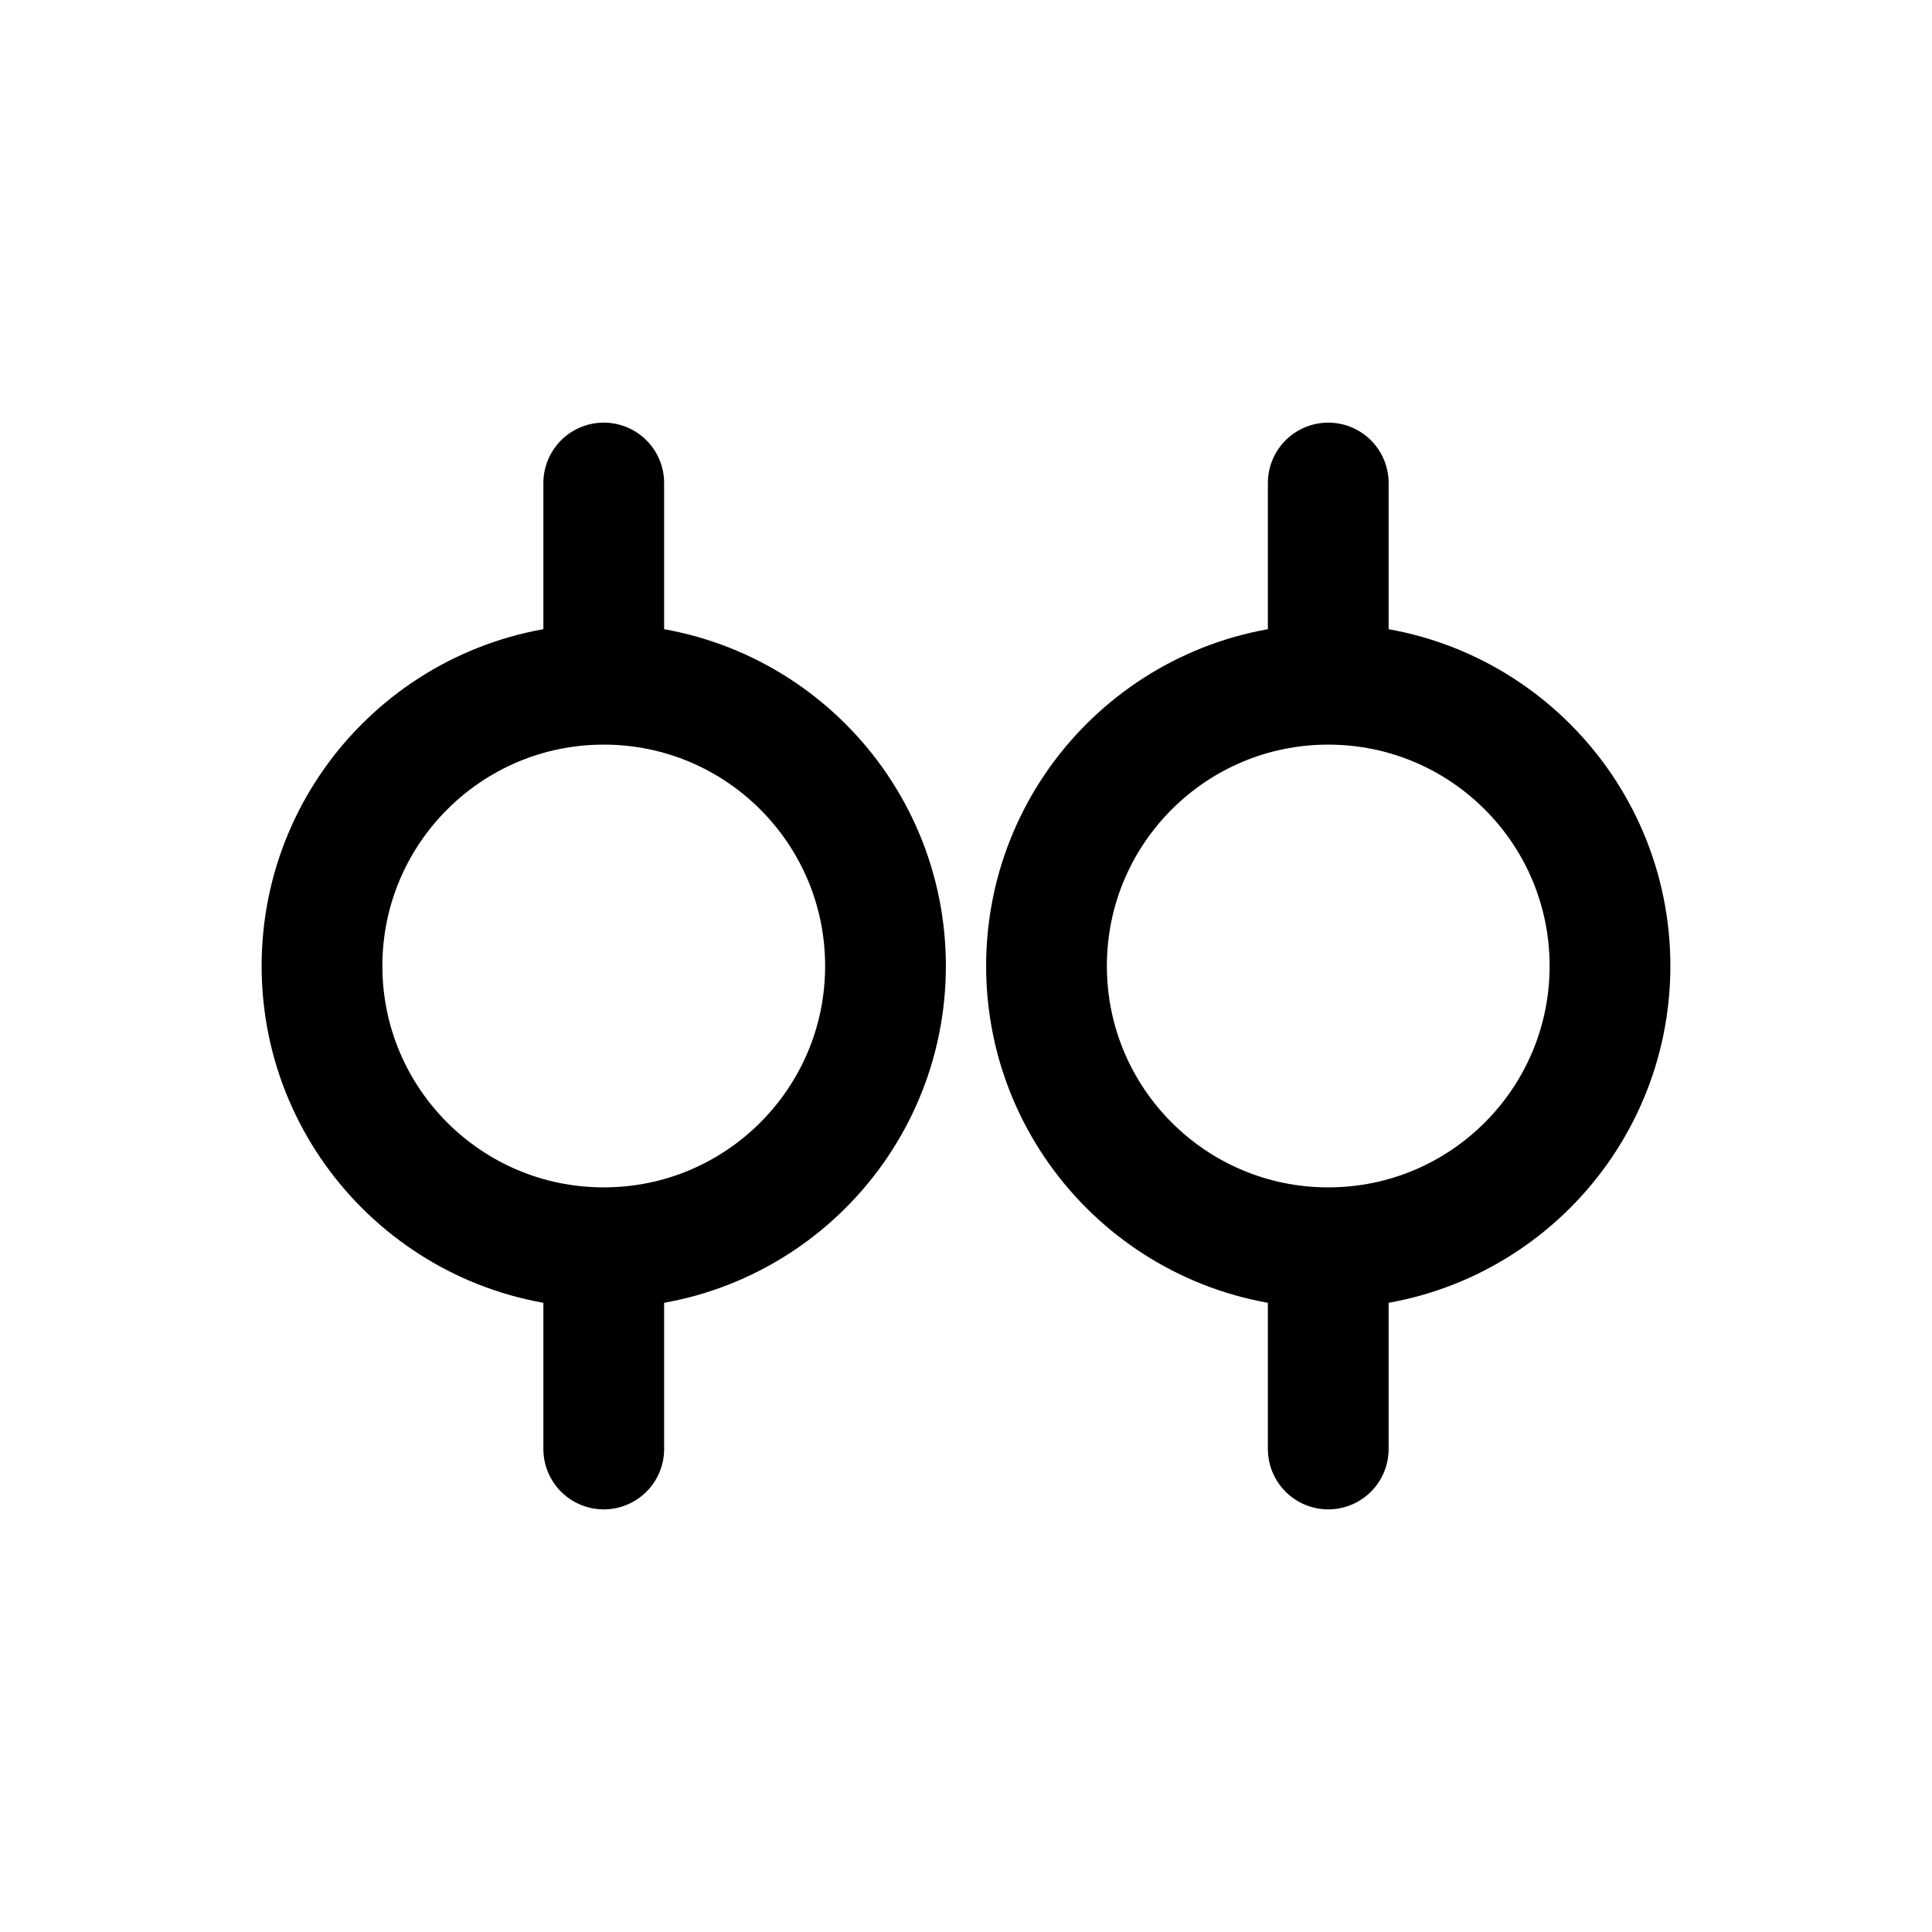
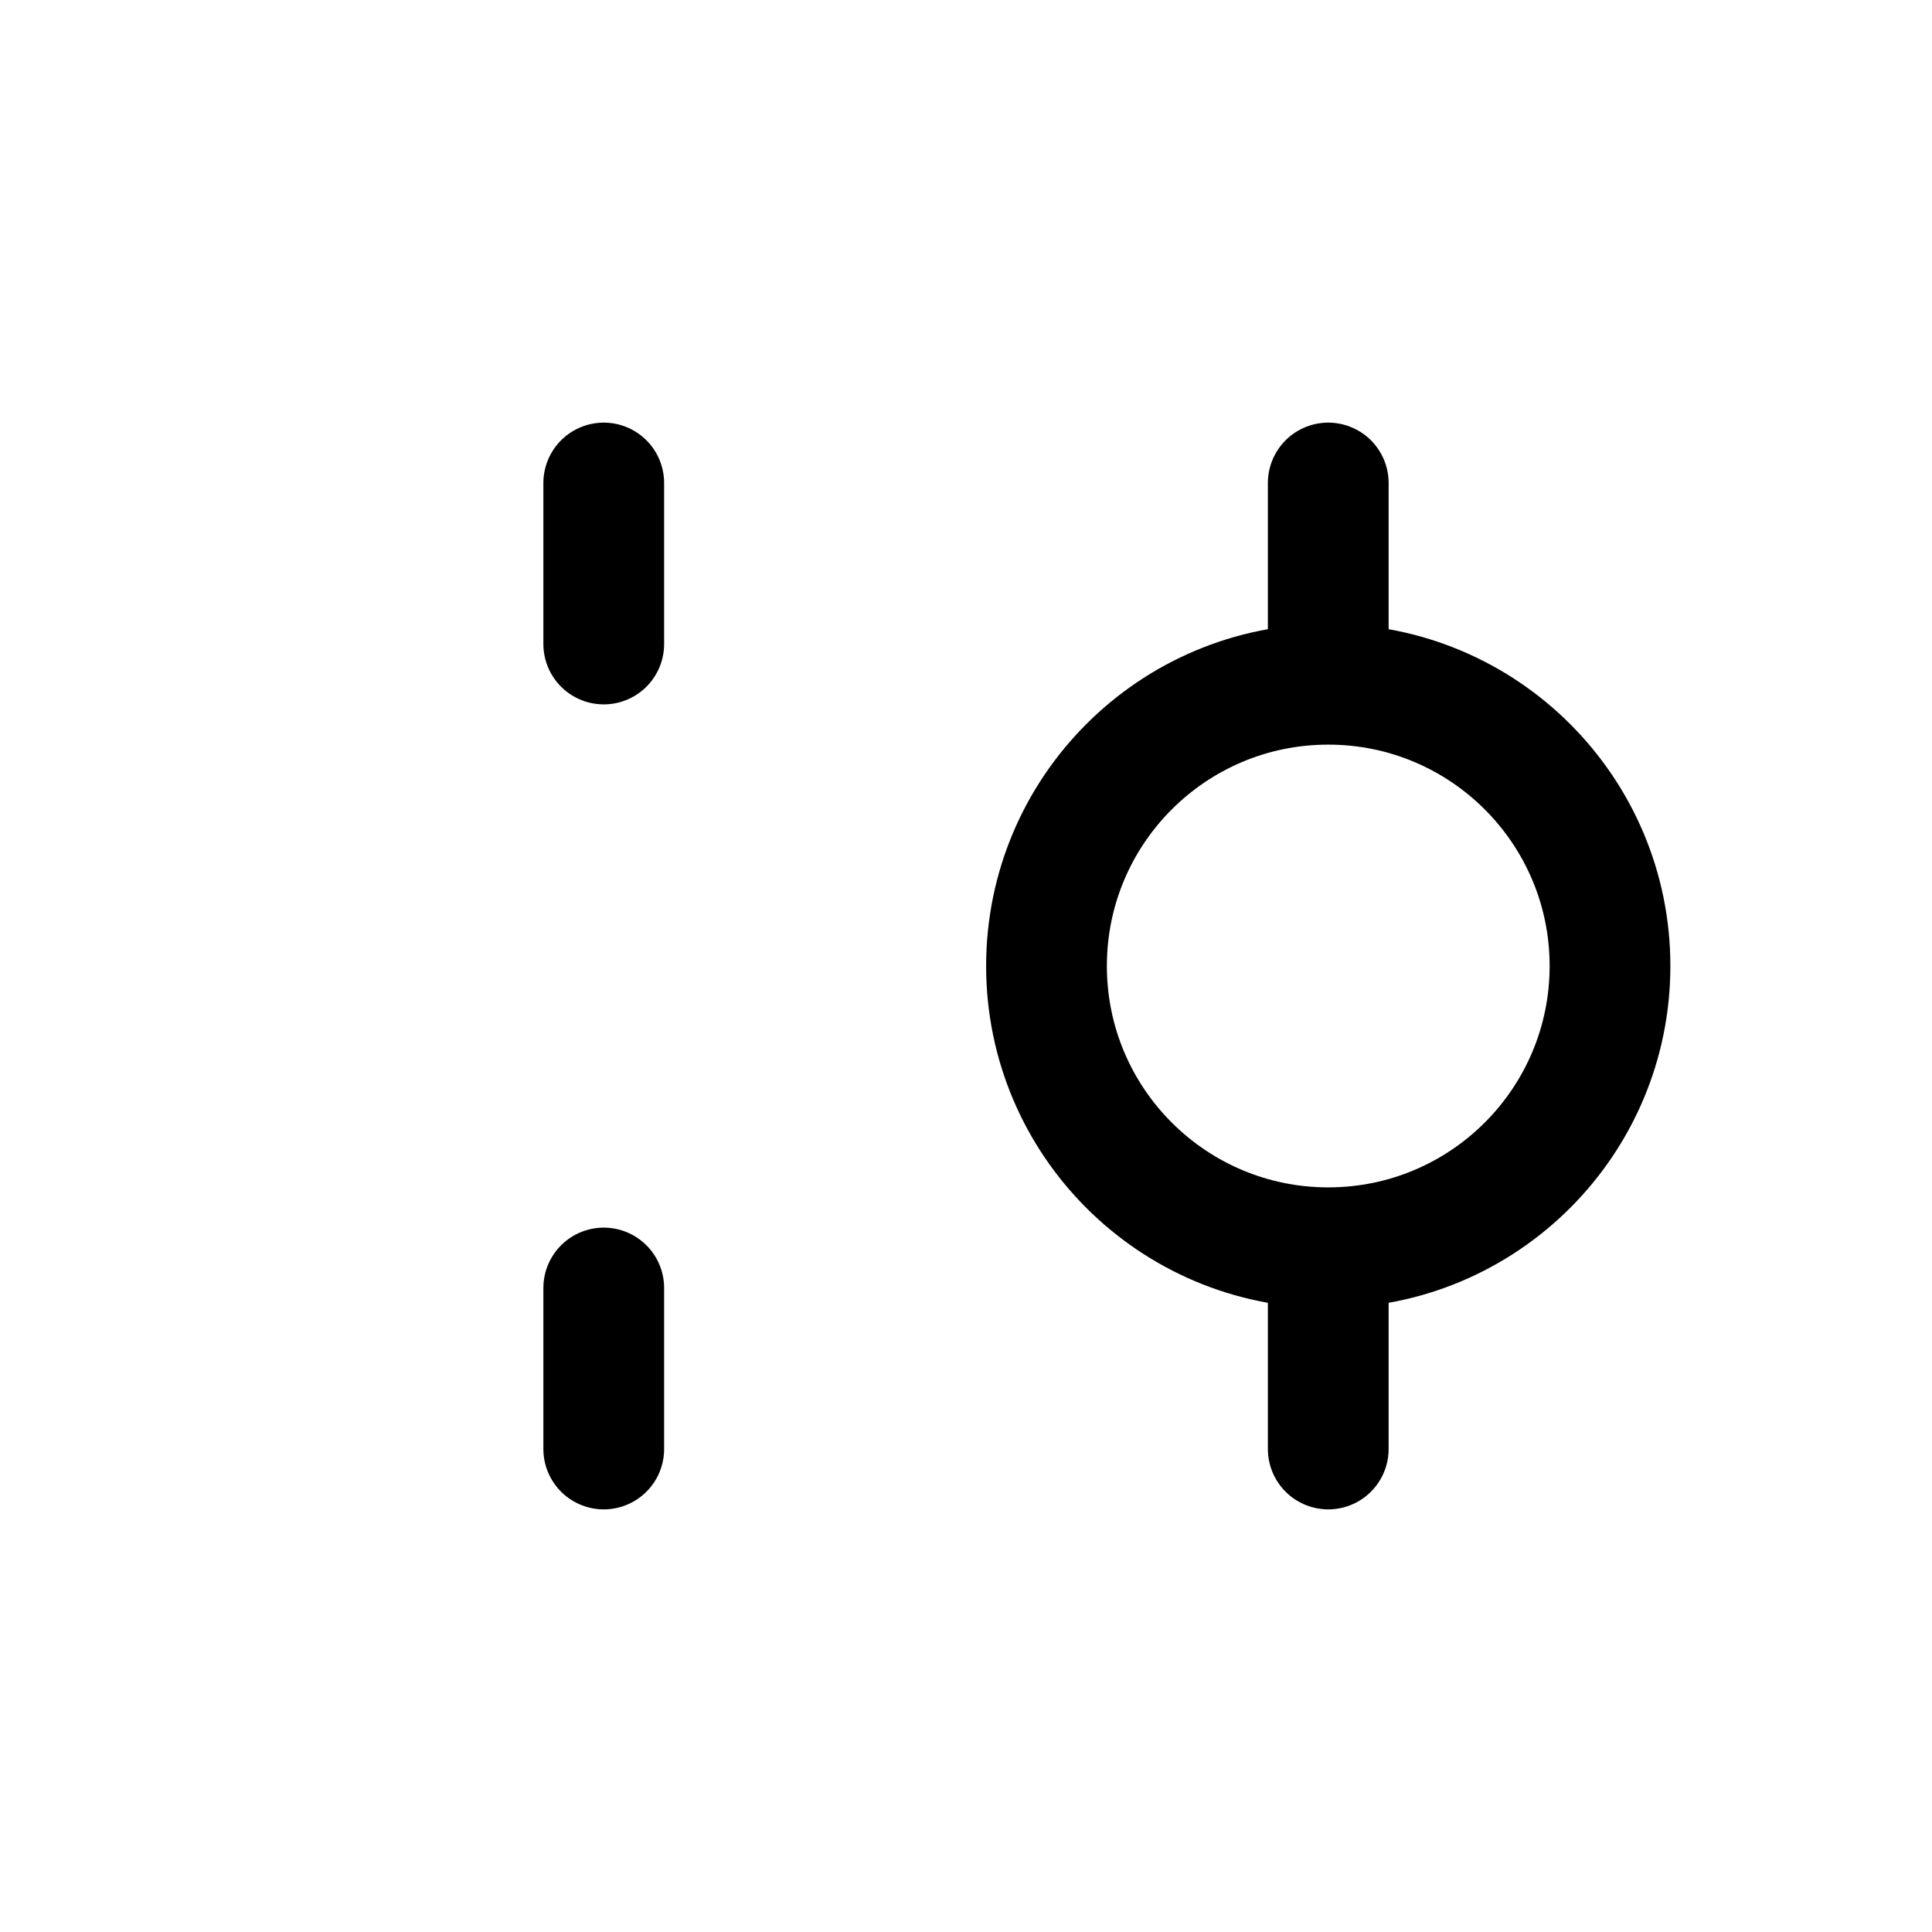
<svg xmlns="http://www.w3.org/2000/svg" width="24" height="24" fill="none">
  <g stroke="currentColor" stroke-width="1.5" fill="none">
-     <circle cx="7.5" cy="12" r="3.5" />
    <circle cx="16.5" cy="12" r="3.5" />
    <path d="M7.5 8V6M16.5 8V6M7.5 16V18M16.5 16V18" stroke-linecap="round" />
  </g>
</svg>